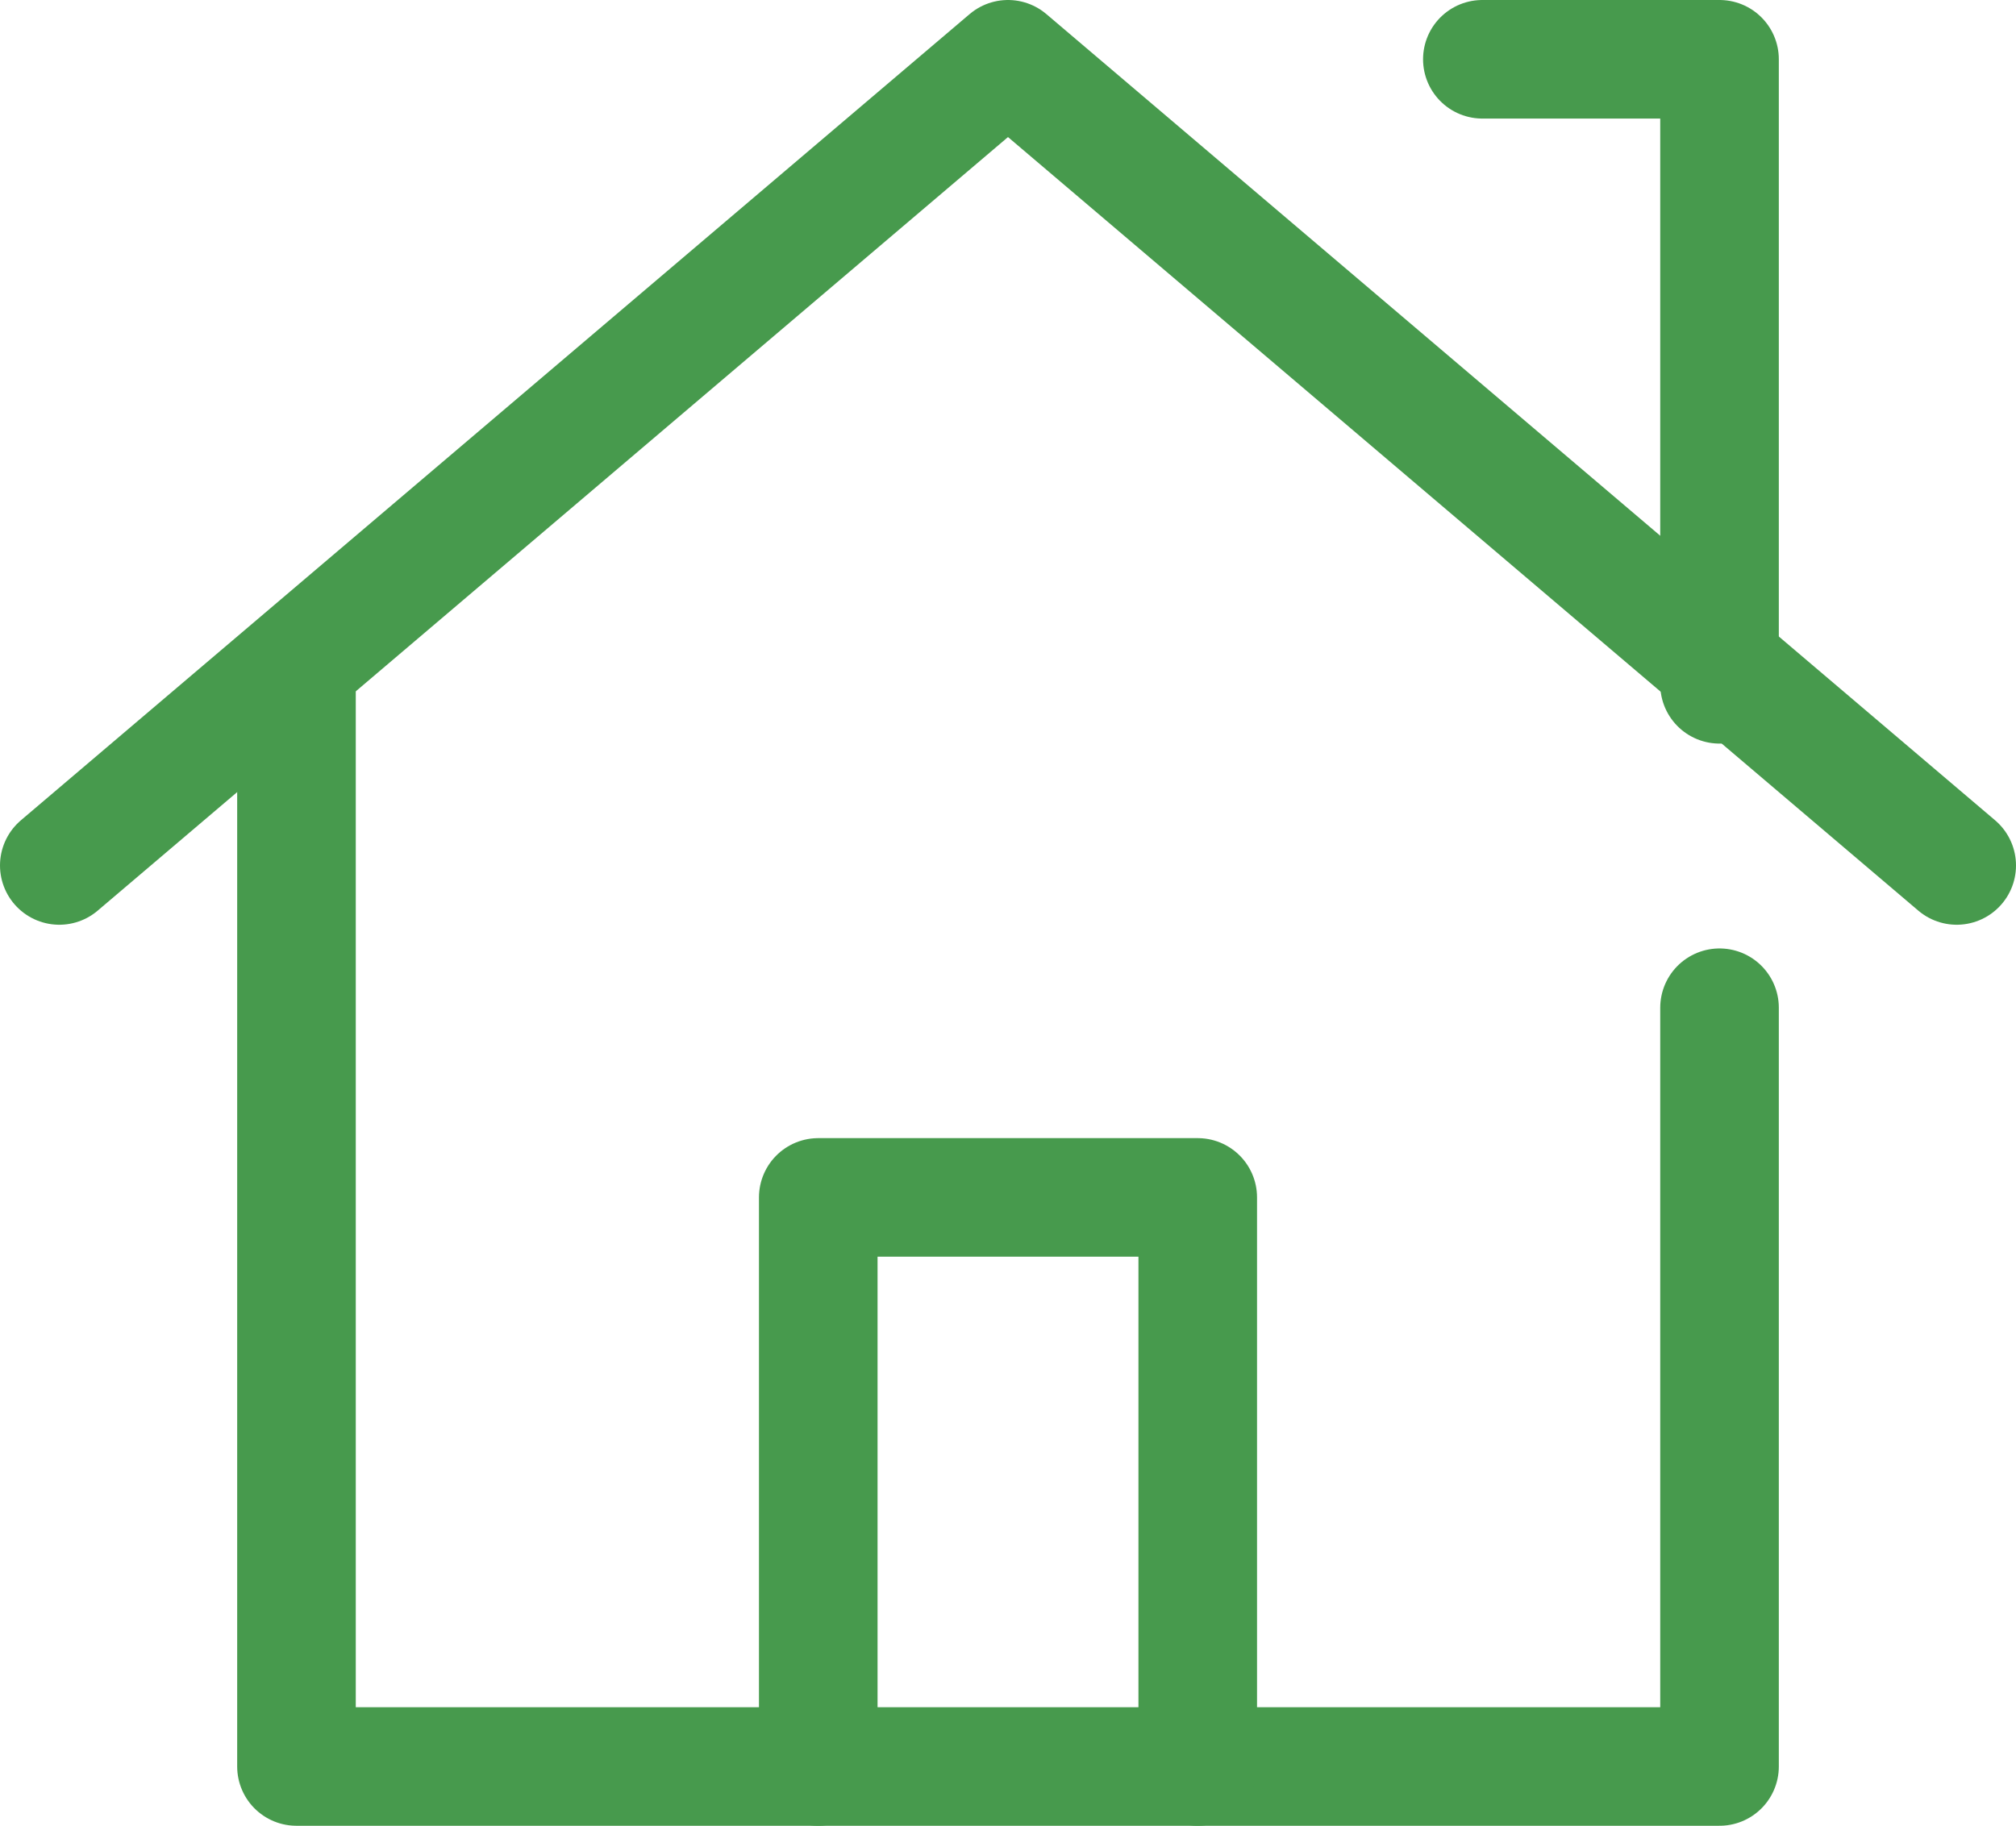
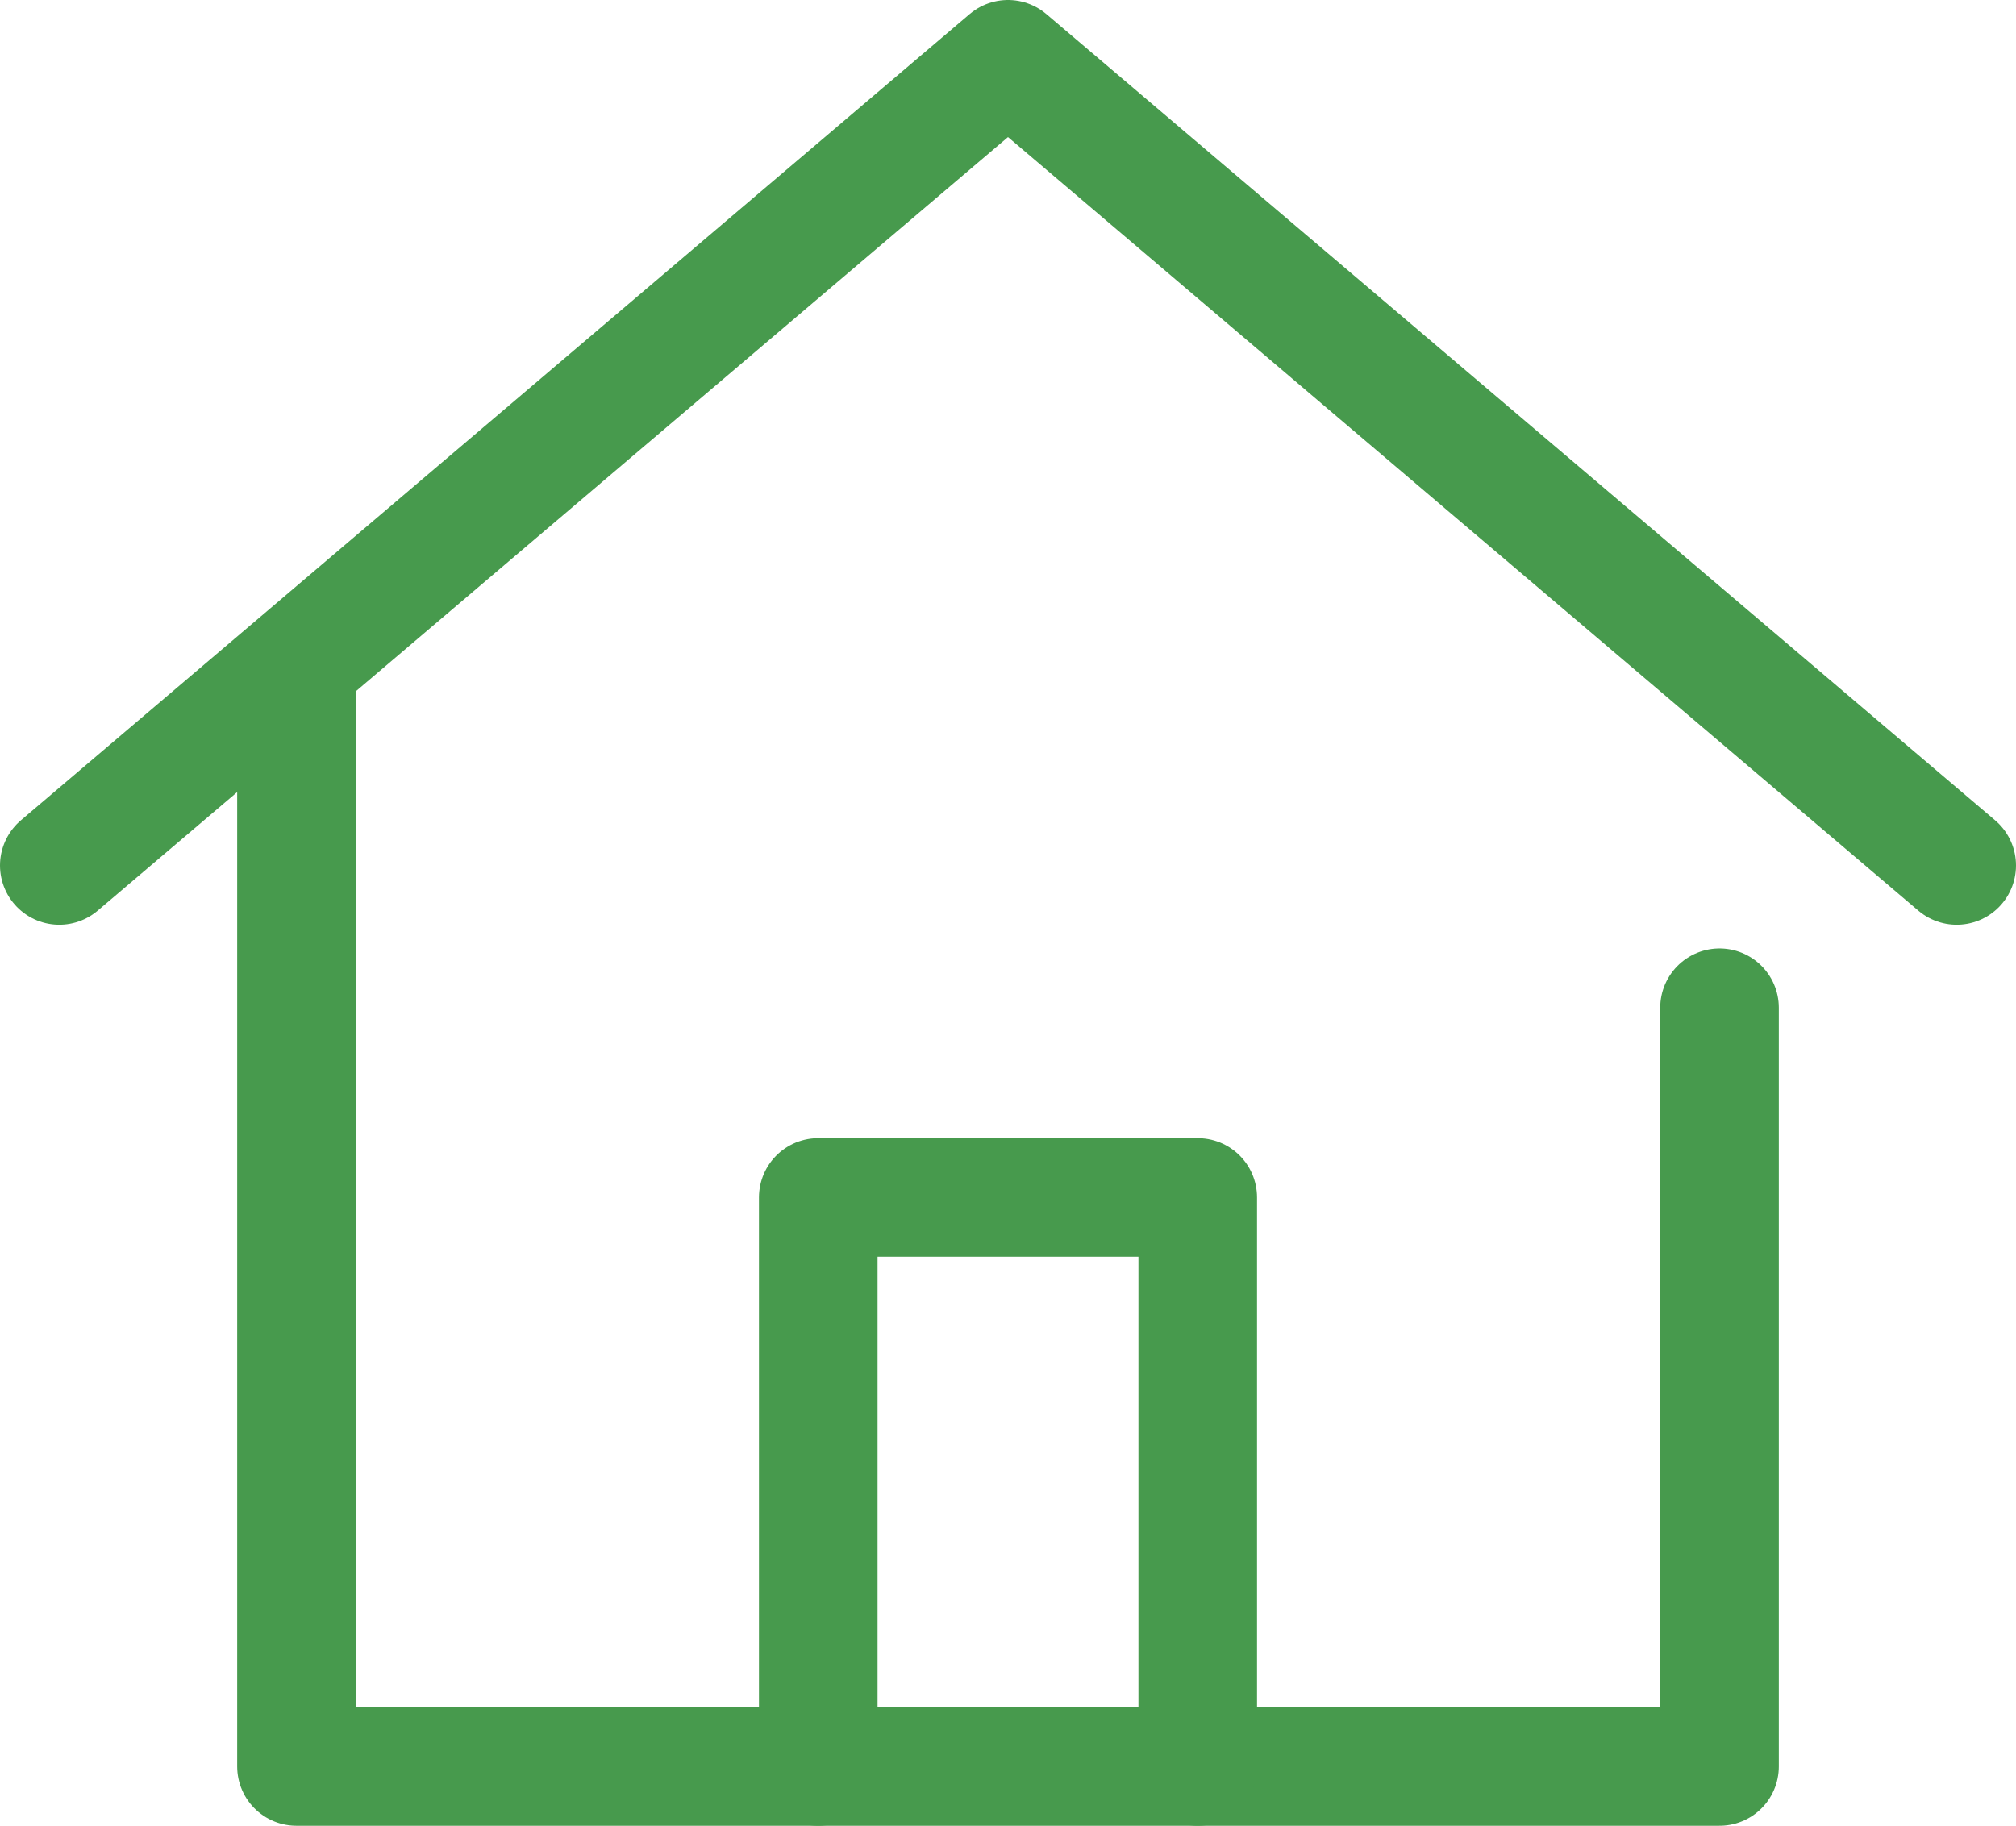
<svg xmlns="http://www.w3.org/2000/svg" viewBox="0 0 42.5 38.5">
  <defs>
    <style>.cls-1{fill:none;stroke:#479a4d;stroke-linecap:round;stroke-linejoin:round;stroke-width:2.5px;}</style>
  </defs>
  <g id="レイヤー_2" data-name="レイヤー 2">
    <g id="働く環境について">
      <polyline class="cls-1" points="1.25 18.25 21.25 1.25 41.25 18.25" />
      <polyline class="cls-1" points="6.25 14.1 6.25 37.25 36.25 37.25 36.25 21.25" />
-       <polyline class="cls-1" points="36.25 14.43 36.25 1.25 31.25 1.25" />
      <polyline class="cls-1" points="17.25 37.25 17.25 25.25 25.25 25.25 25.25 37.25" />
    </g>
  </g>
</svg>